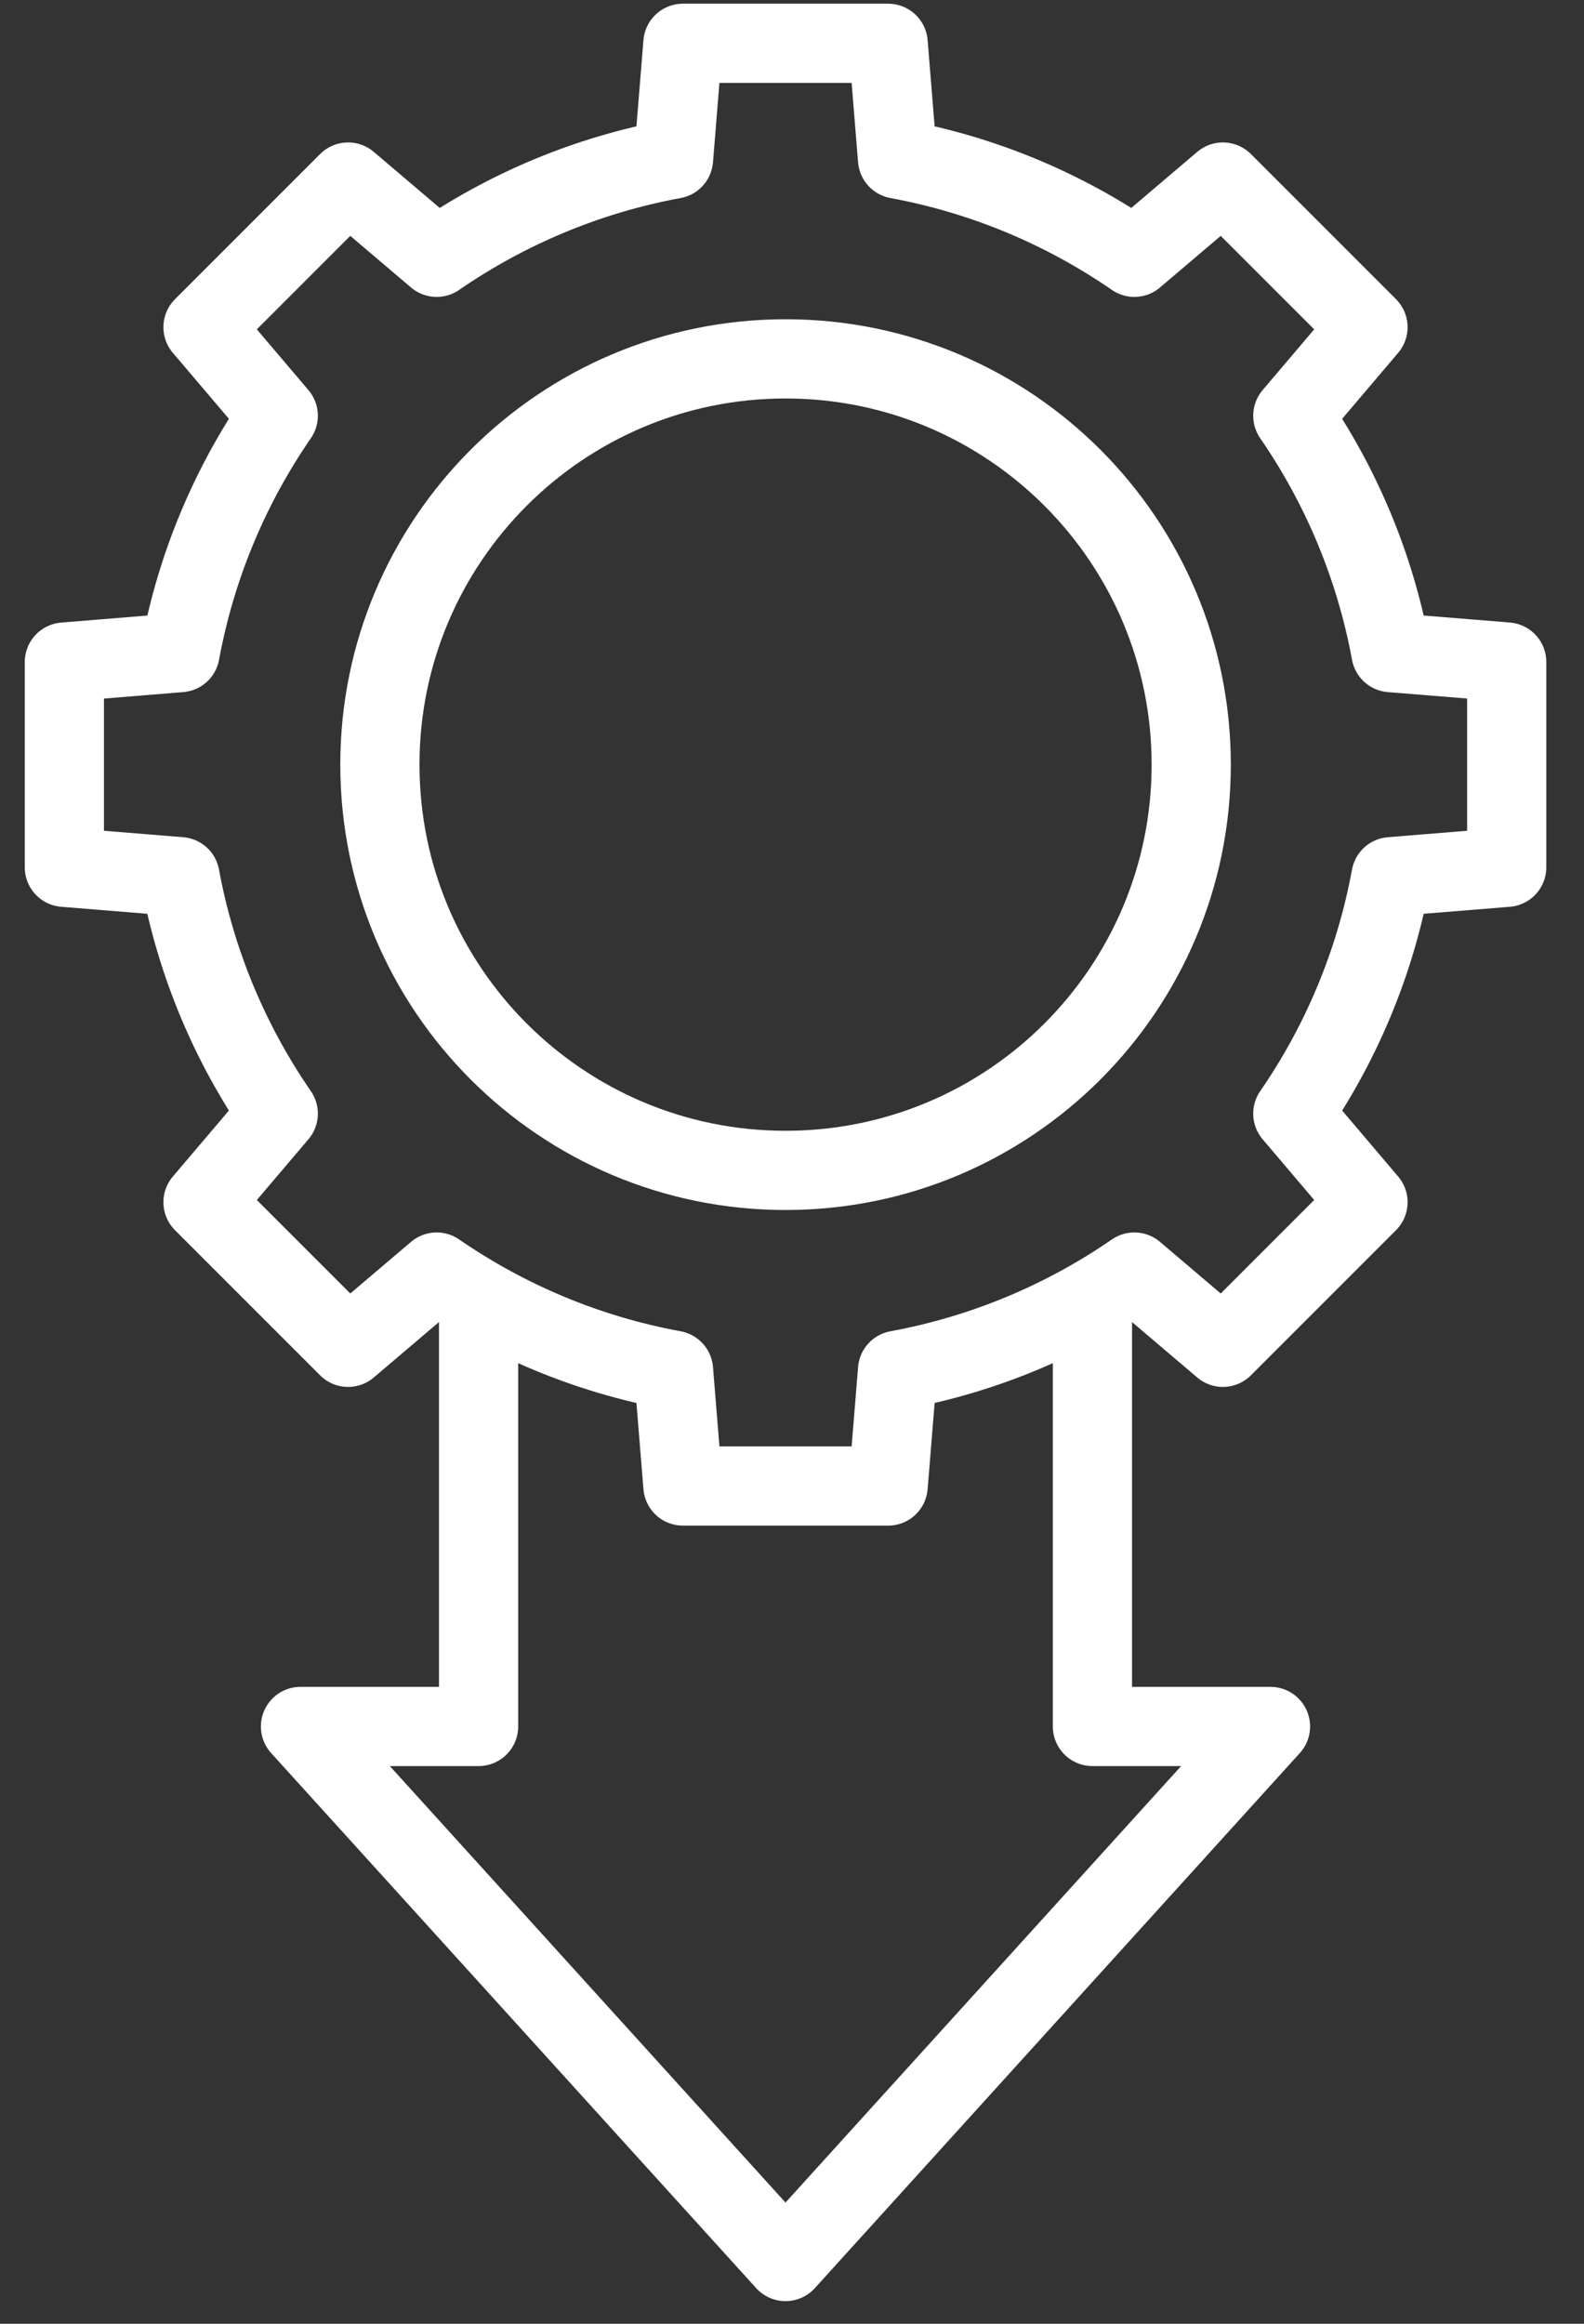
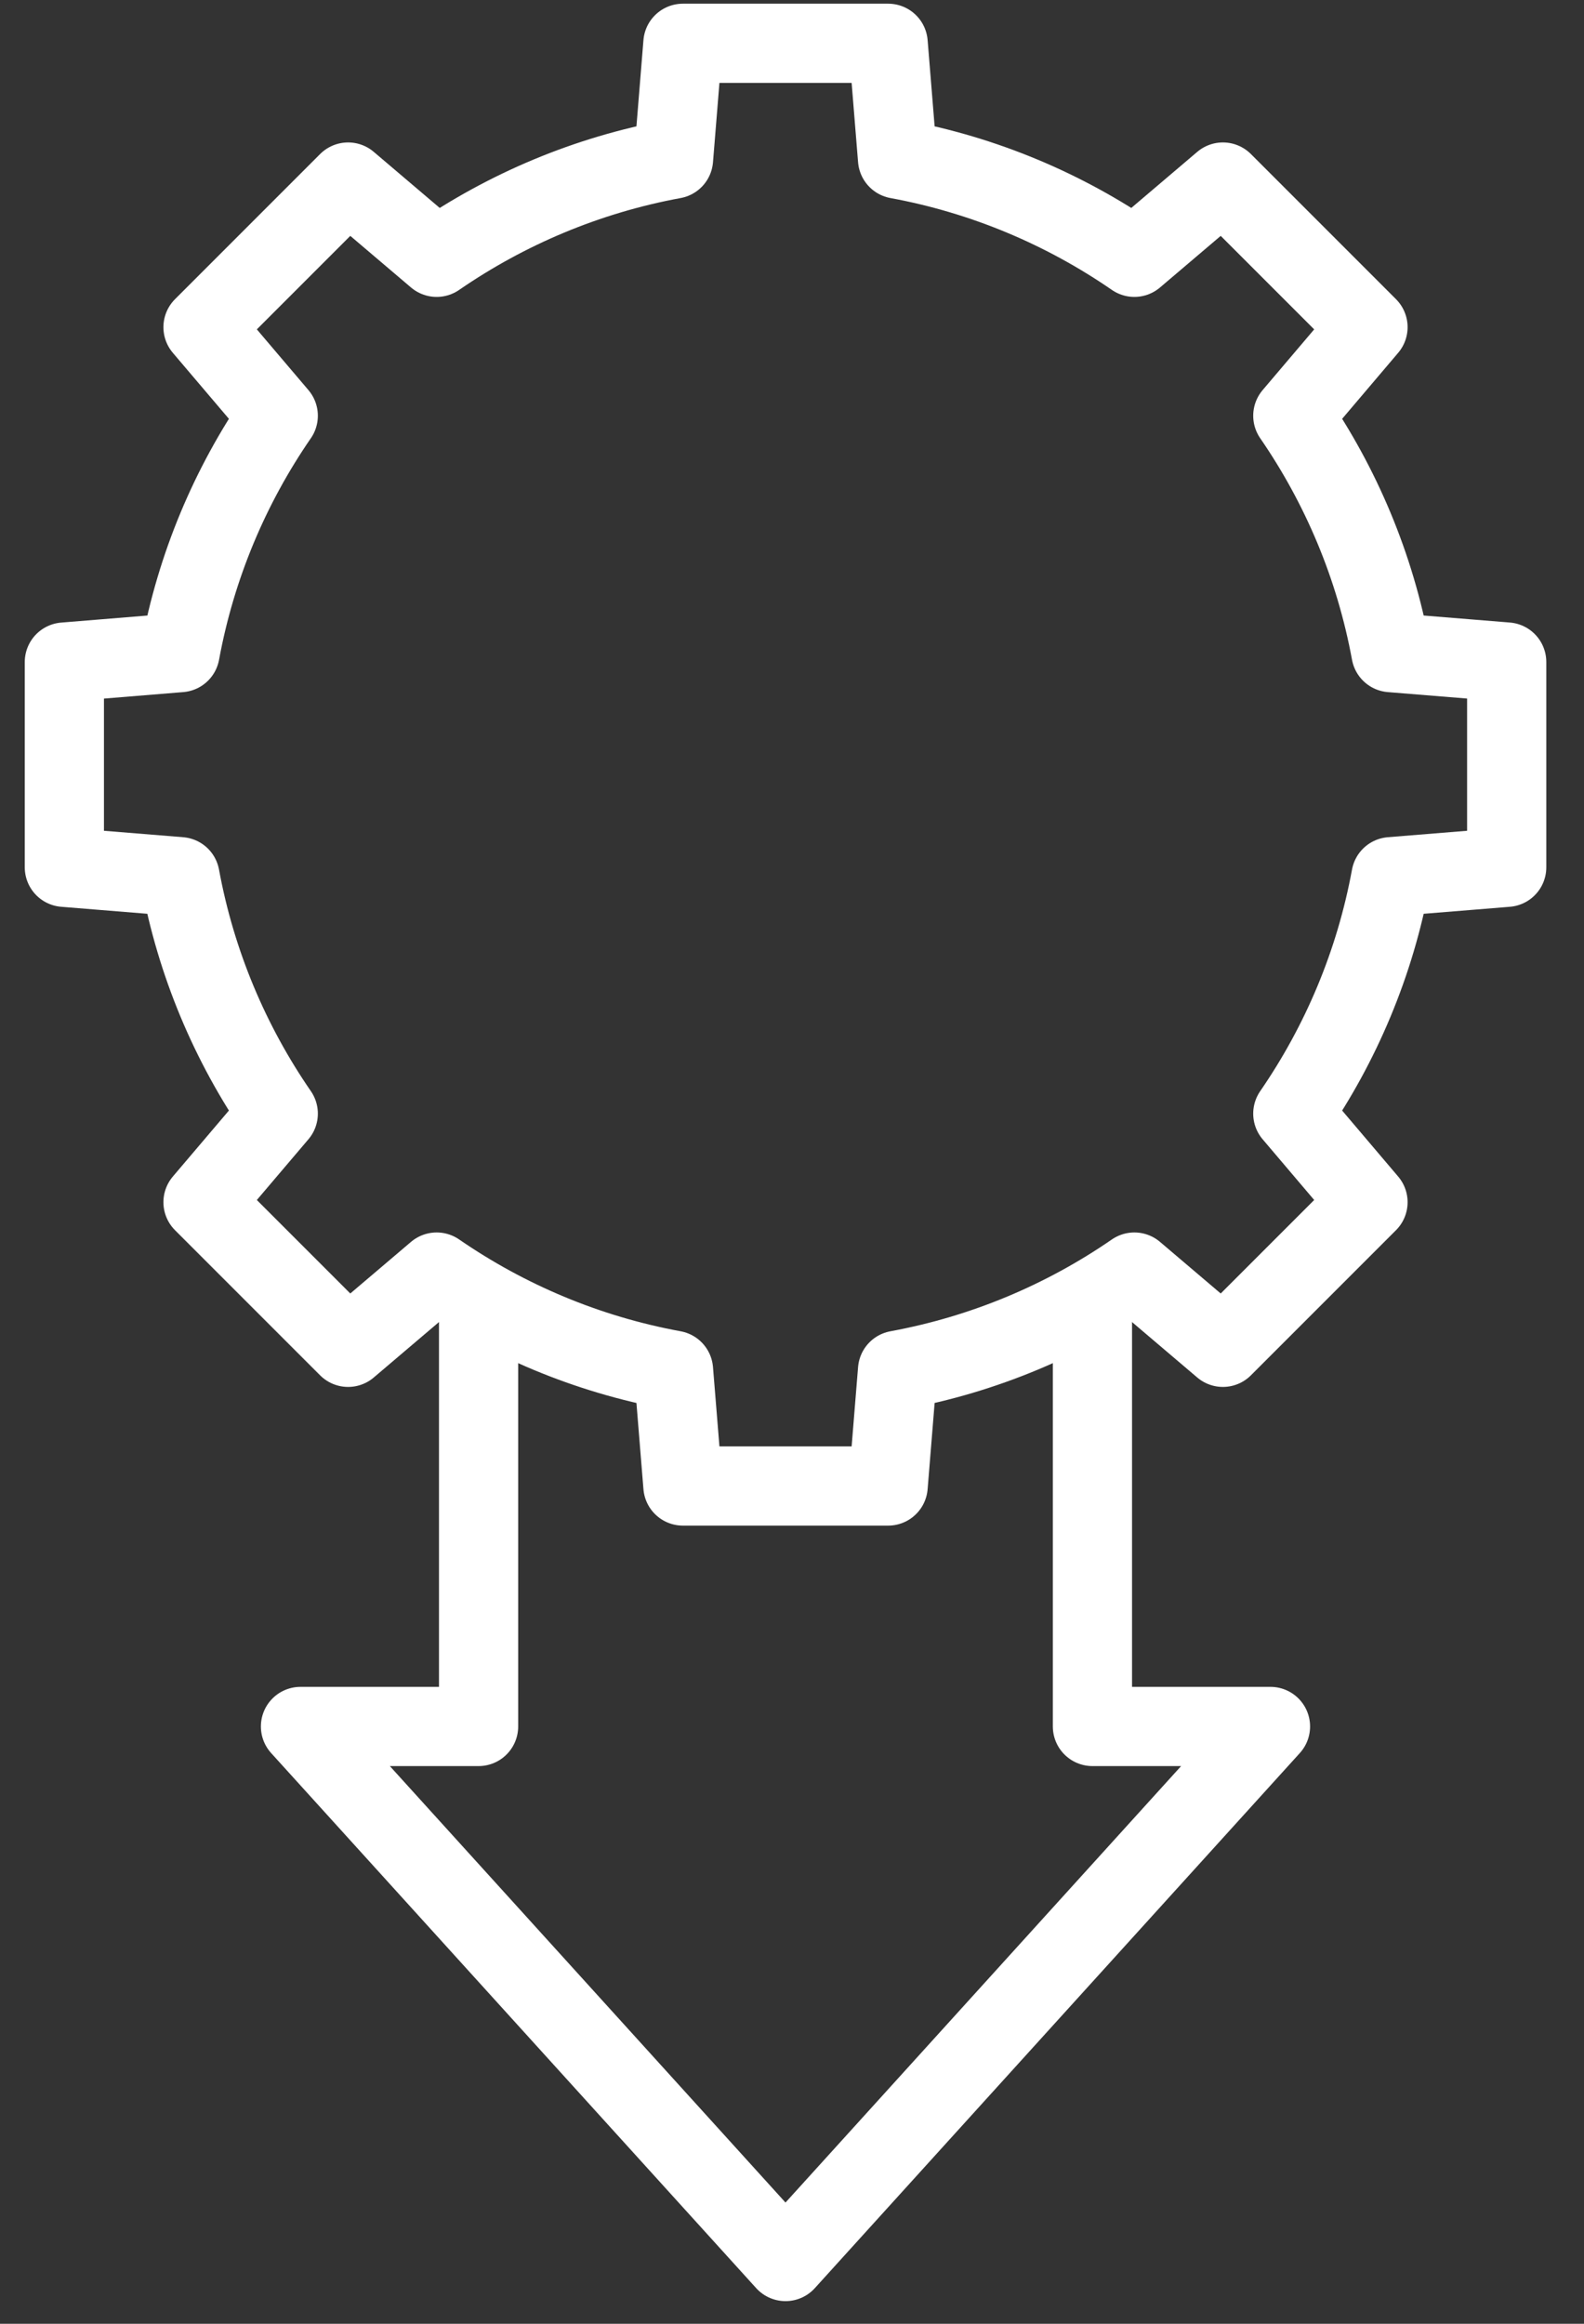
<svg xmlns="http://www.w3.org/2000/svg" width="30" height="44" viewBox="0 0 30 44" fill="none">
  <rect x="0" y="0" width="30" height="44" fill="#333333" stroke="none" />
-   <path d="M14.878 22.161C19.121 22.161 22.561 18.721 22.561 14.478C22.561 10.235 19.121 6.795 14.878 6.795C10.635 6.795 7.195 10.235 7.195 14.478C7.195 18.721 10.635 22.161 14.878 22.161Z" stroke="white" stroke-width="1.5" stroke-miterlimit="22.926" stroke-linecap="round" stroke-linejoin="round" />
  <path fill-rule="evenodd" clip-rule="evenodd" d="M16.999 25.945C18.64 25.643 20.161 24.998 21.484 24.086L23.161 25.511L25.909 22.763L24.485 21.086C25.397 19.762 26.042 18.242 26.344 16.6L28.536 16.422V12.535L26.344 12.357C26.042 10.716 25.396 9.195 24.485 7.872L25.909 6.195L23.161 3.447L21.484 4.872C20.161 3.96 18.64 3.314 16.999 3.012L16.821 0.82H12.934L12.756 3.012C11.115 3.314 9.594 3.96 8.27 4.872L6.593 3.447L3.845 6.195L5.27 7.872C4.358 9.195 3.713 10.716 3.411 12.357L1.219 12.536V16.422L3.41 16.6C3.712 18.242 4.358 19.763 5.27 21.086L3.845 22.763L6.593 25.511L8.27 24.086C9.594 24.998 11.114 25.644 12.756 25.945L12.934 28.137H16.821L16.999 25.945Z" stroke="white" stroke-width="1.5" stroke-miterlimit="22.926" stroke-linecap="round" stroke-linejoin="round" />
  <path d="M9.064 24.758V32.69H5.691L14.877 42.821L24.062 32.69H20.69V24.758" stroke="white" stroke-width="1.5" stroke-miterlimit="22.926" stroke-linecap="round" stroke-linejoin="round" />
</svg>